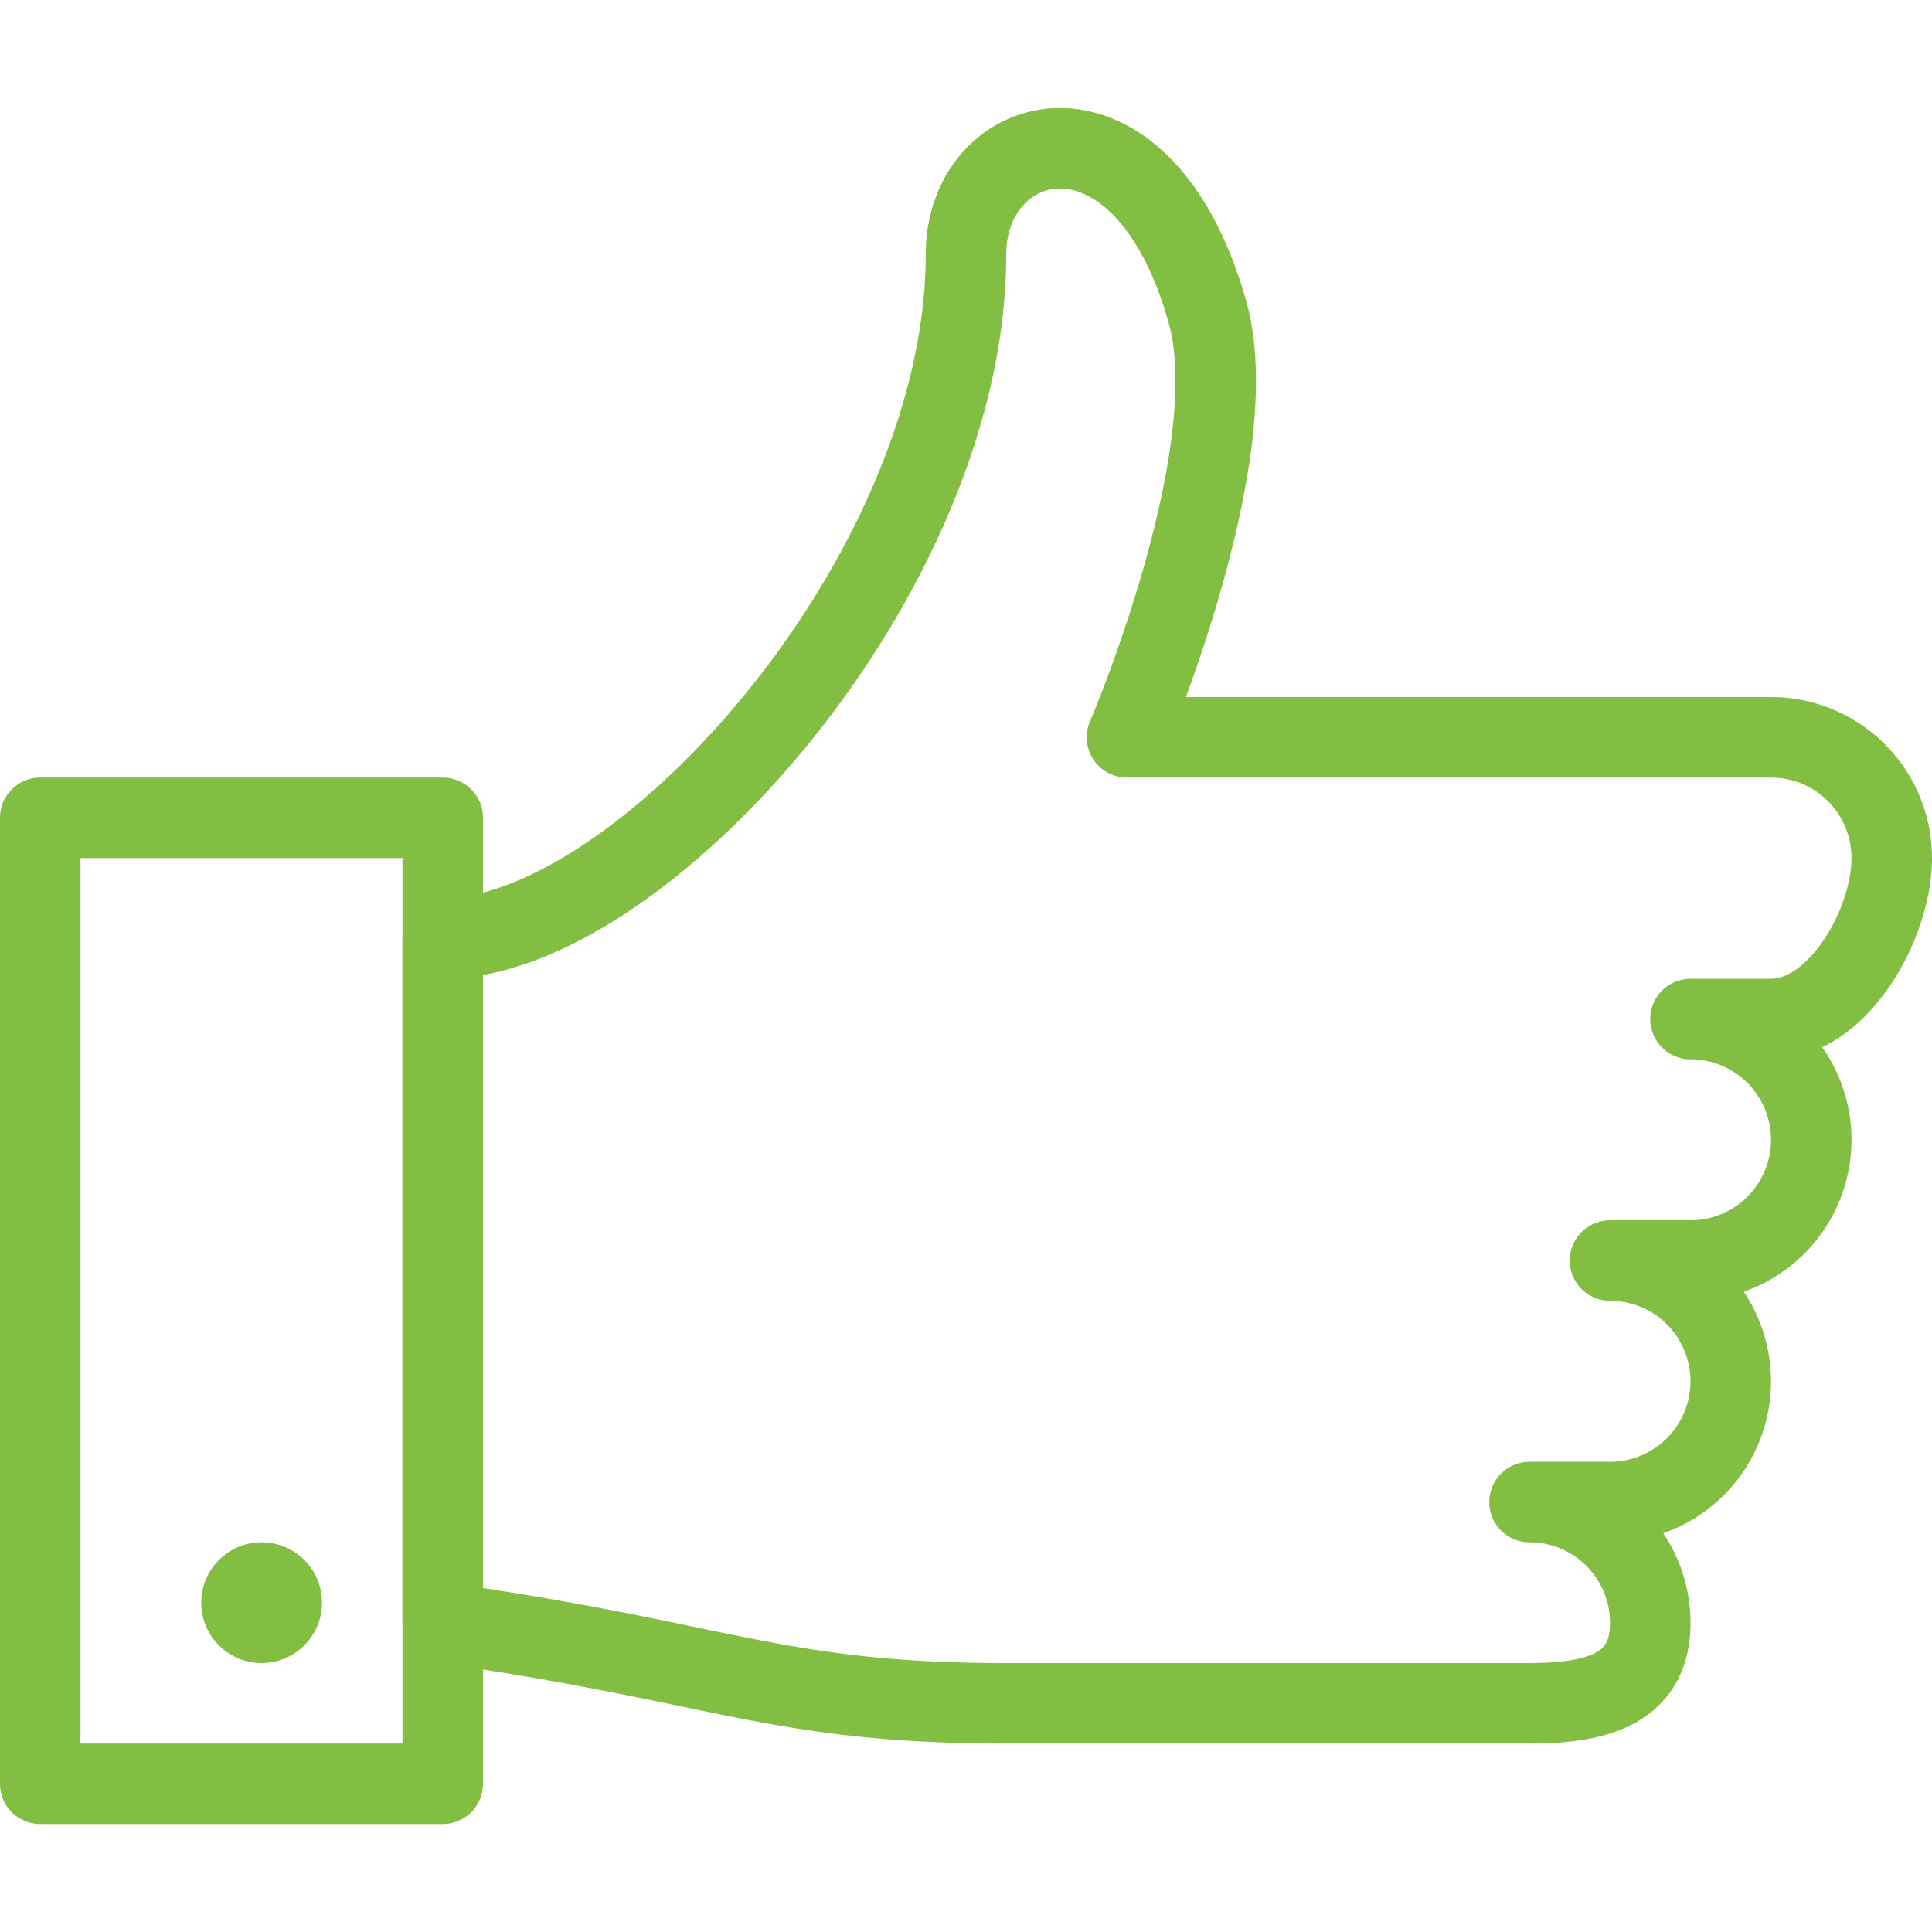
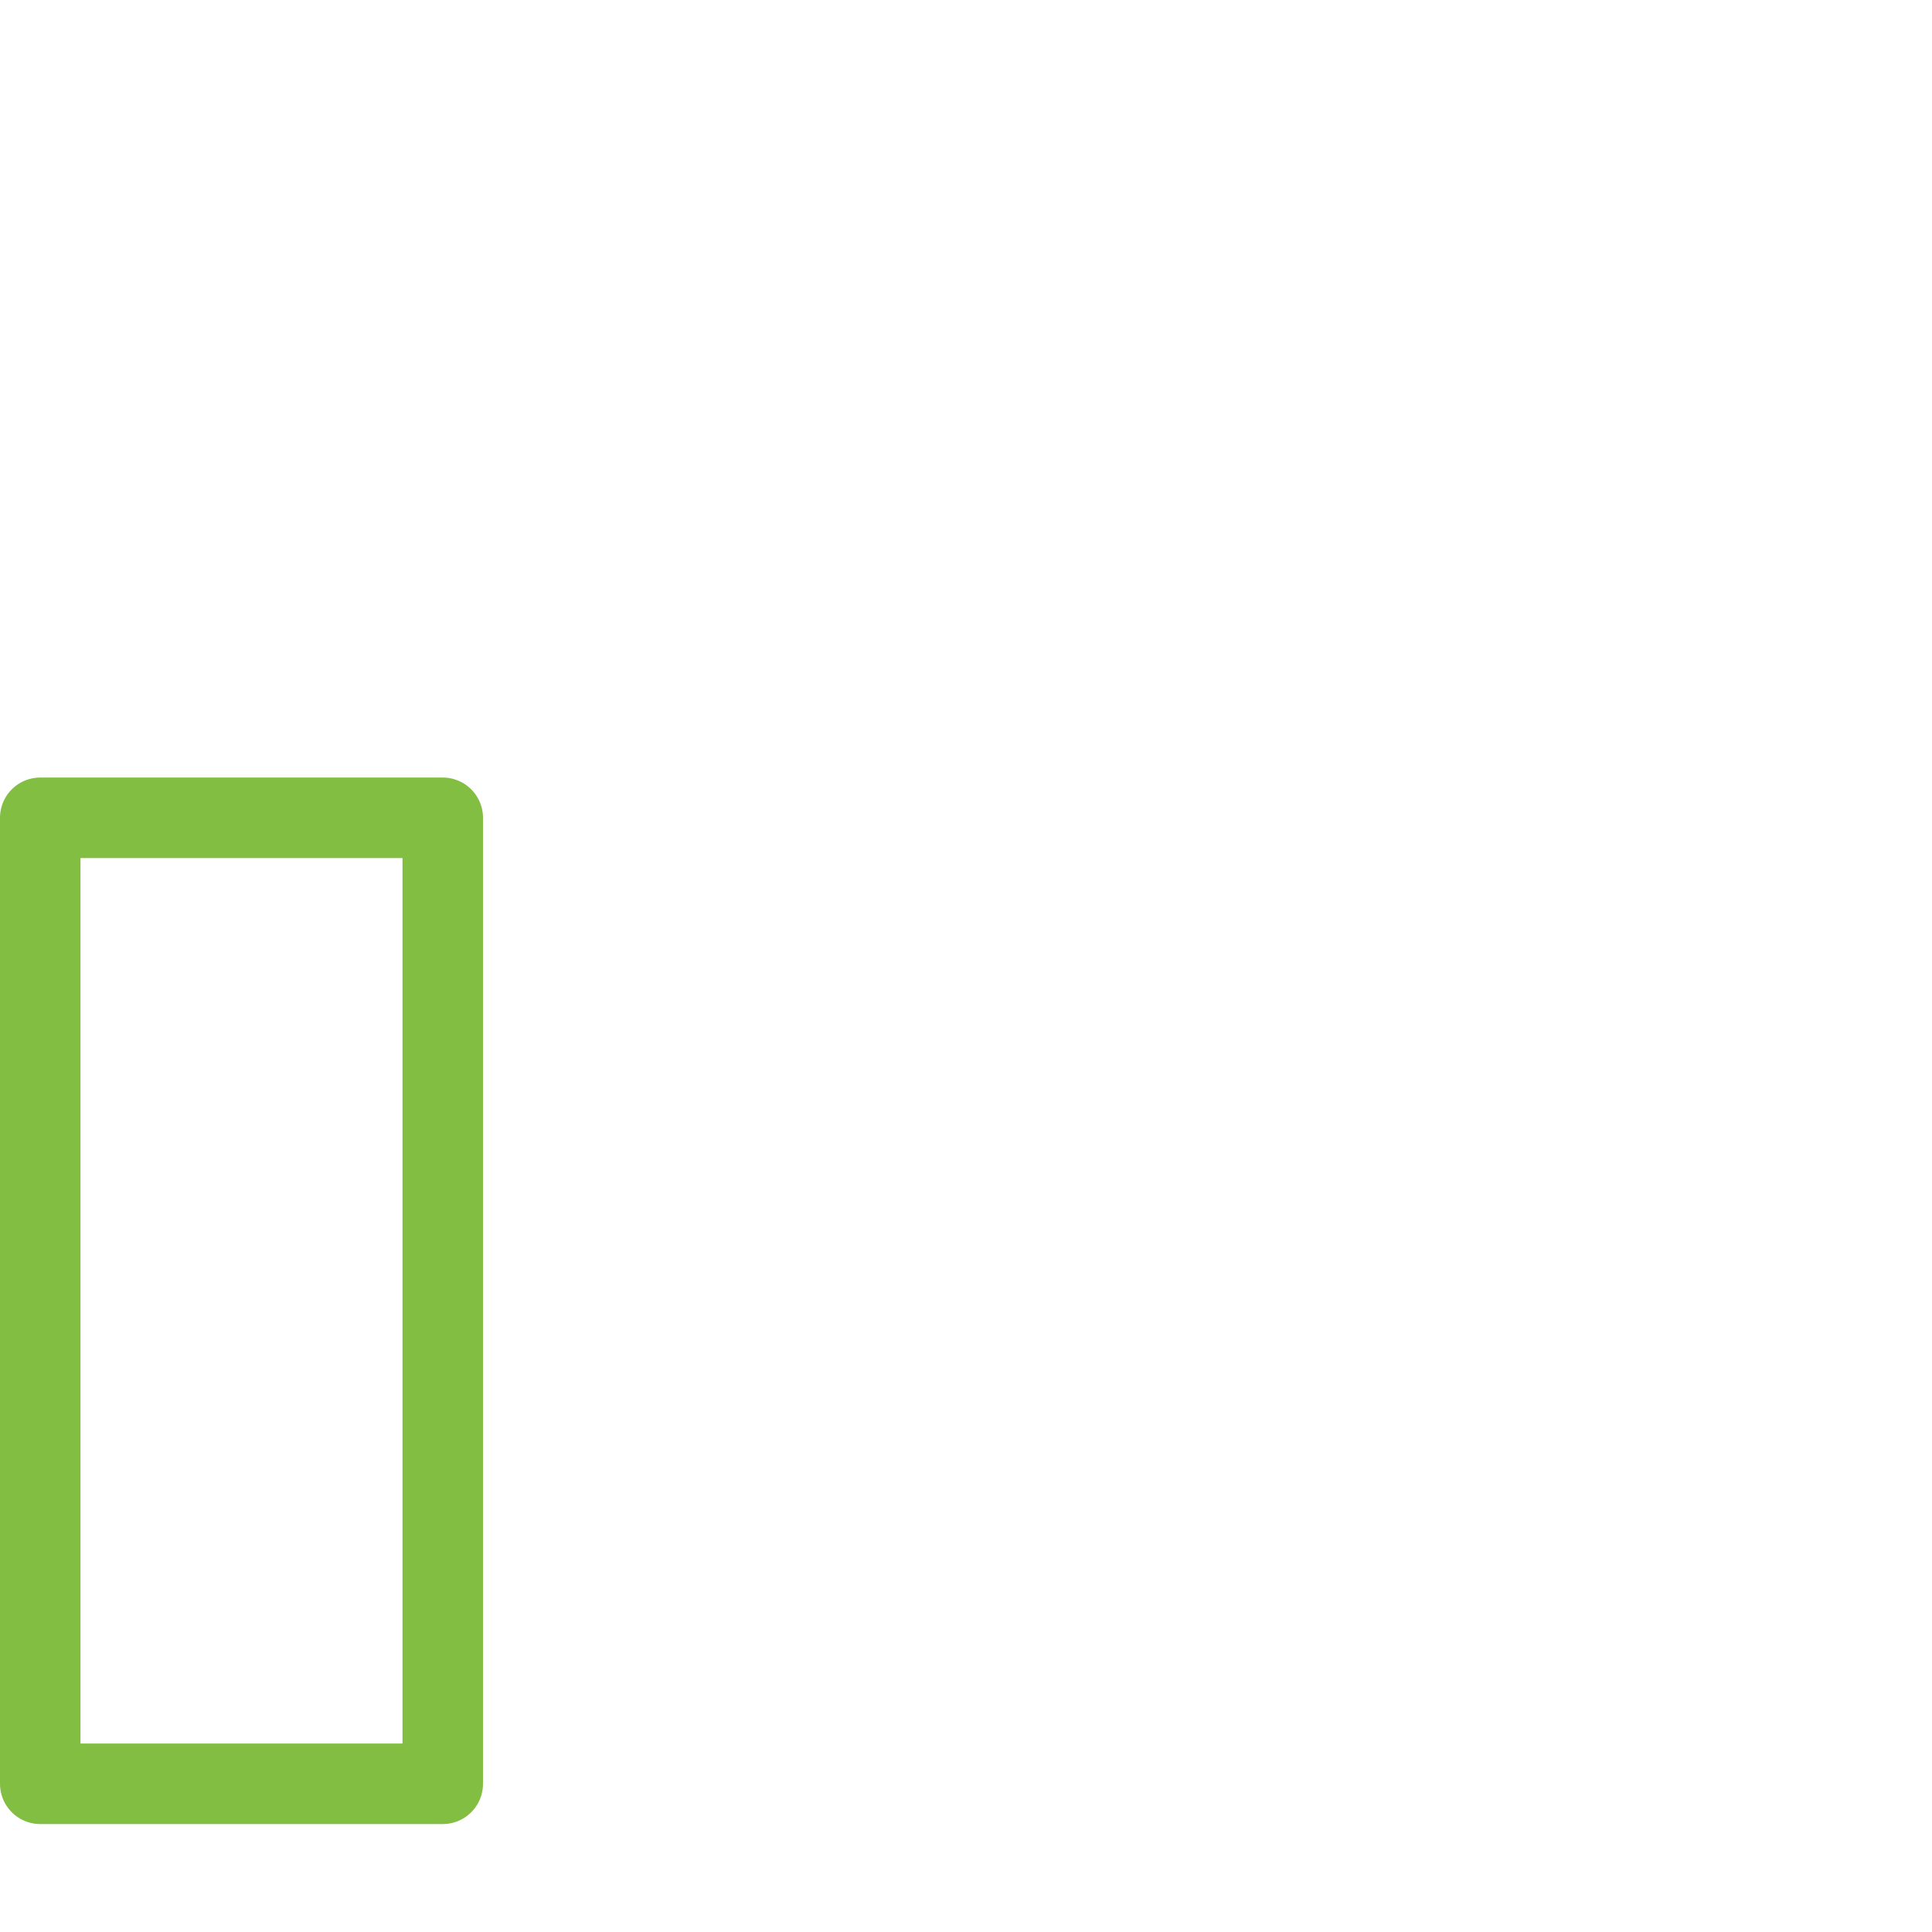
<svg xmlns="http://www.w3.org/2000/svg" viewBox="0 0 24 24">
  <defs>
    <style>.a{fill:none;stroke:#000;stroke-linecap:round;stroke-linejoin:round;}</style>
  </defs>
  <title>like-1</title>
-   <path class="a" d="M20,15.659h0a1.5,1.5,0,1,1,0,3H19a1.5,1.5,0,0,1,1.5,1.5c0,.829-.672,1-1.5,1H12.5c-2.851,0-3.5-.5-7-1v-8.5c2.45,0,6.5-4.5,6.5-8.5,0-1.581,2.189-2.17,3,.719.5,1.781-1,5.281-1,5.281h8a1.5,1.5,0,0,1,1.5,1.5c0,.829-.672,2-1.5,2H21a1.5,1.5,0,0,1,0,3H20" id="id_101" style="stroke: rgb(129, 190, 65);" />
  <rect class="a" x="0.5" y="10.159" width="5" height="12" id="id_102" style="stroke: rgb(129, 190, 65);" />
-   <path d="M3.25,19.159a.75.75,0,1,0,.75.75.75.75,0,0,0-.75-.75Z" id="id_103" style="fill: rgb(129, 190, 65);" />
</svg>